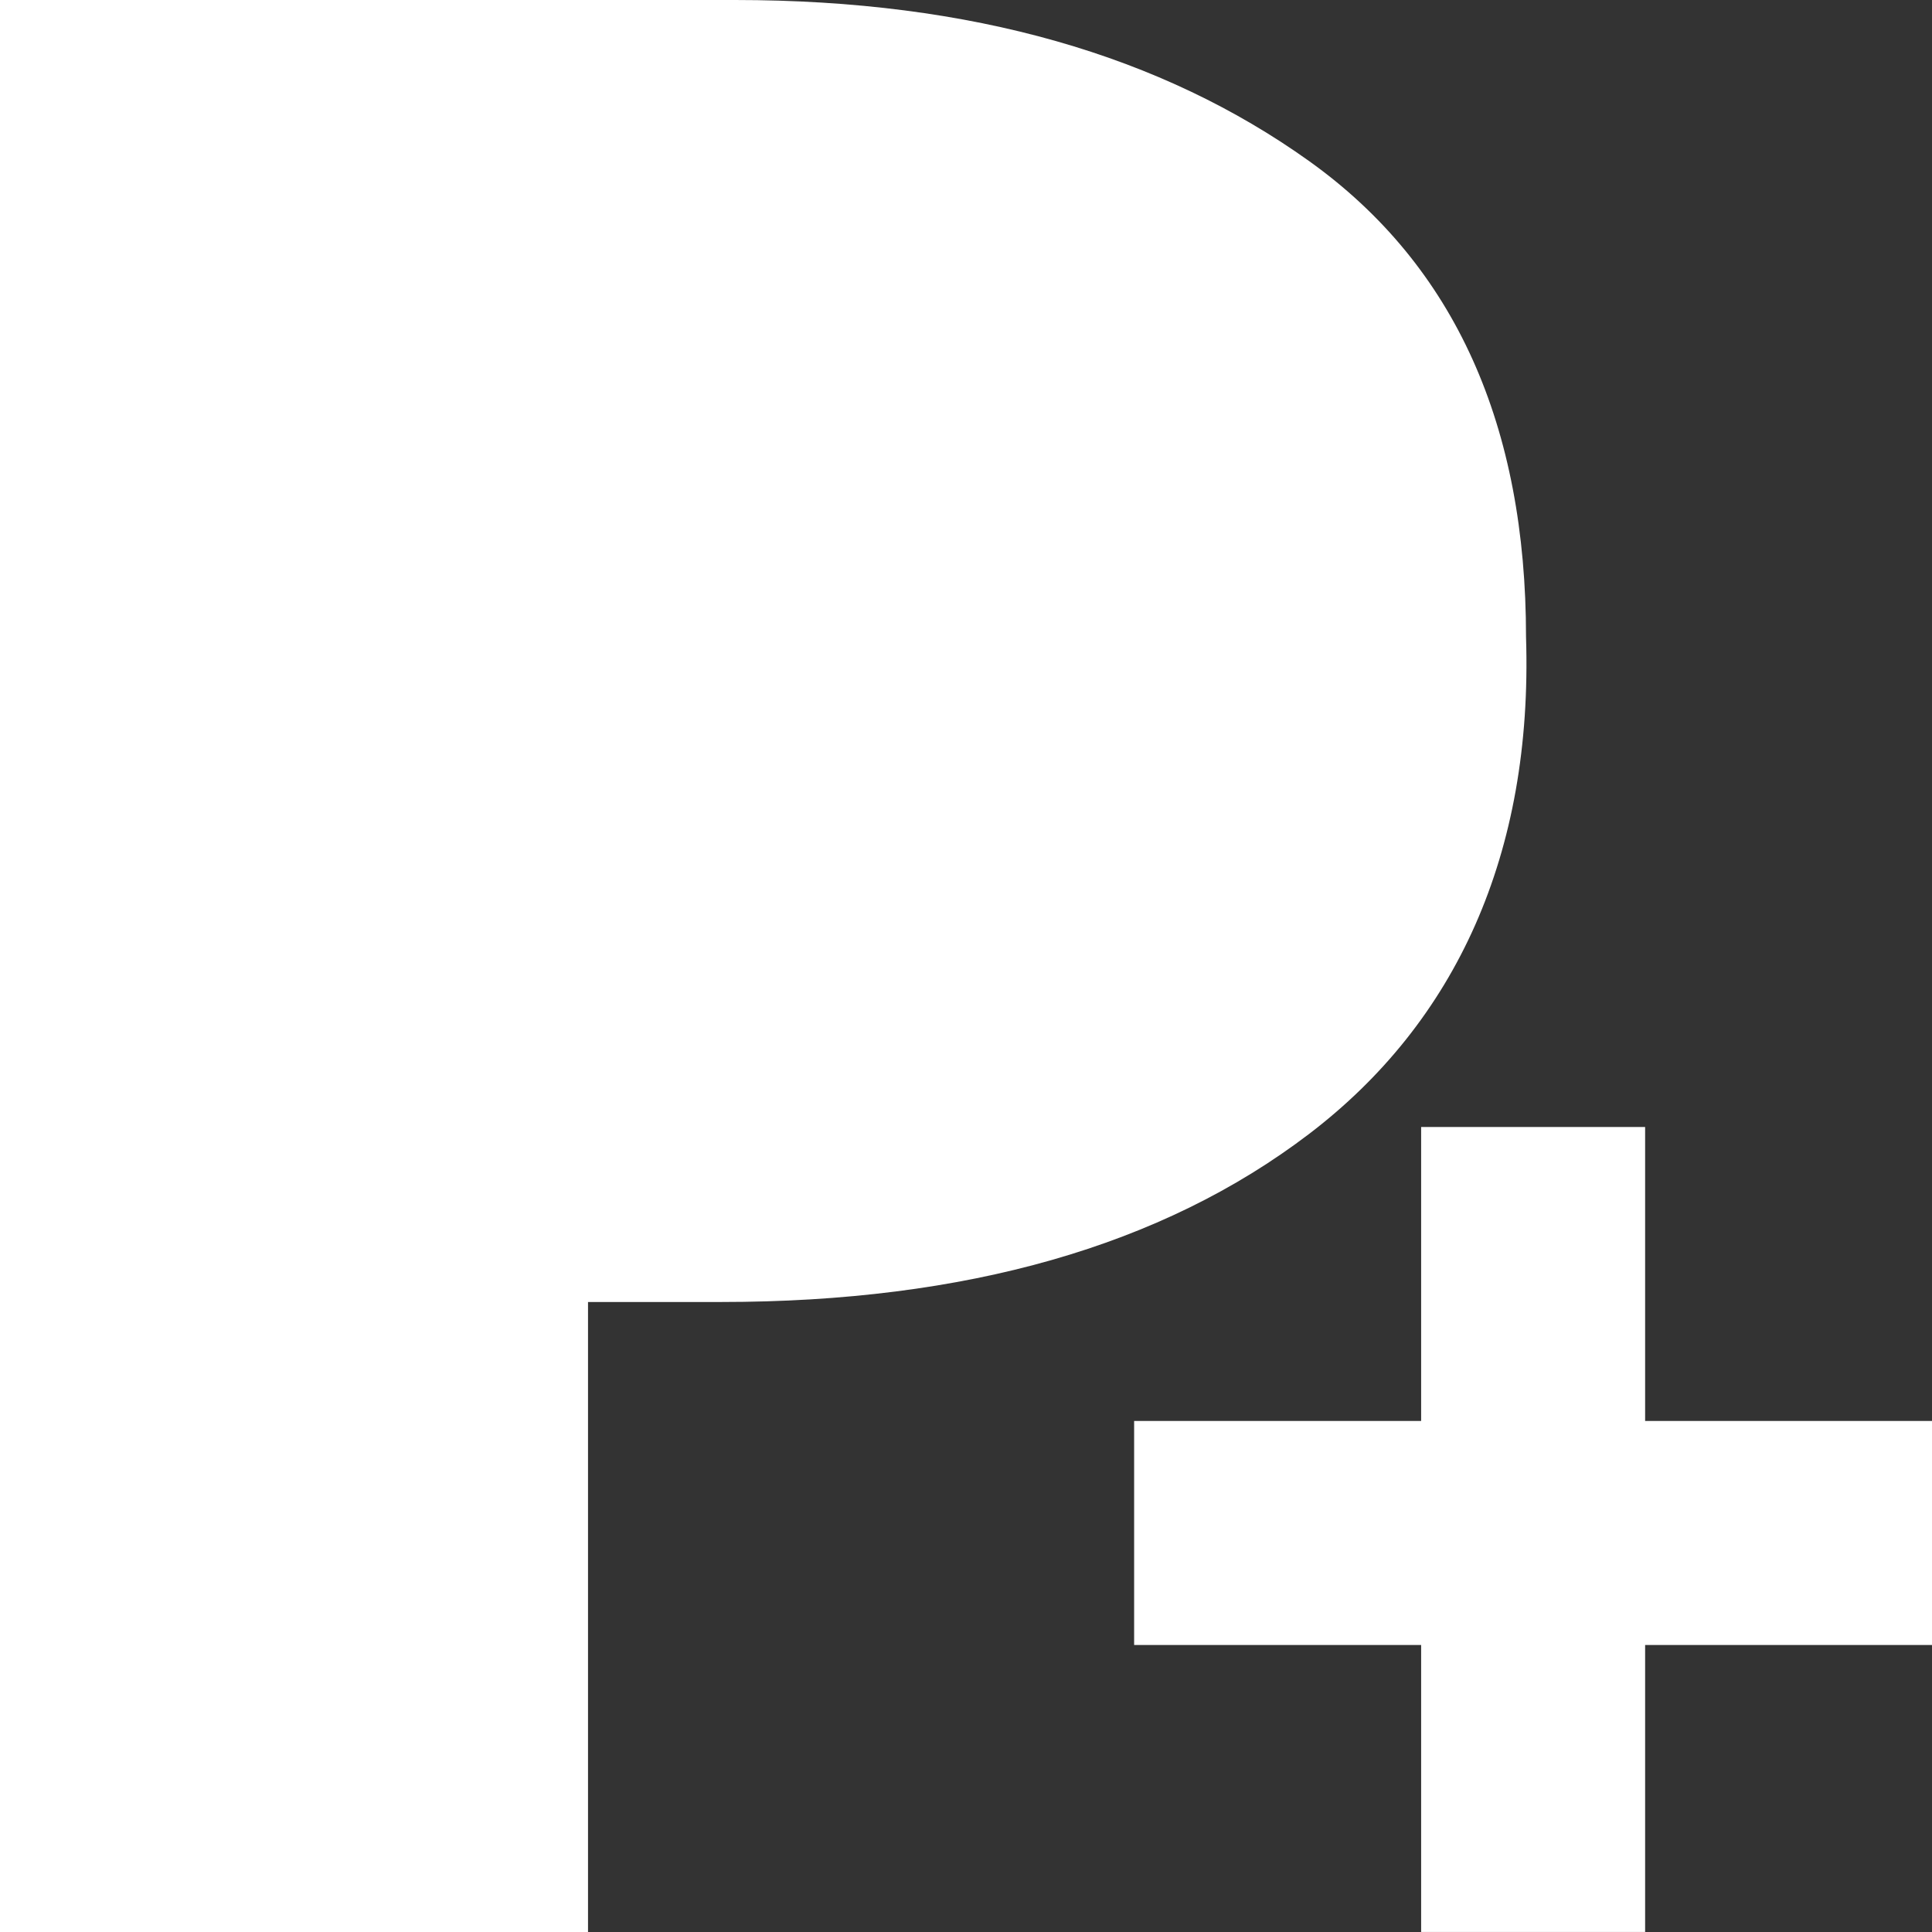
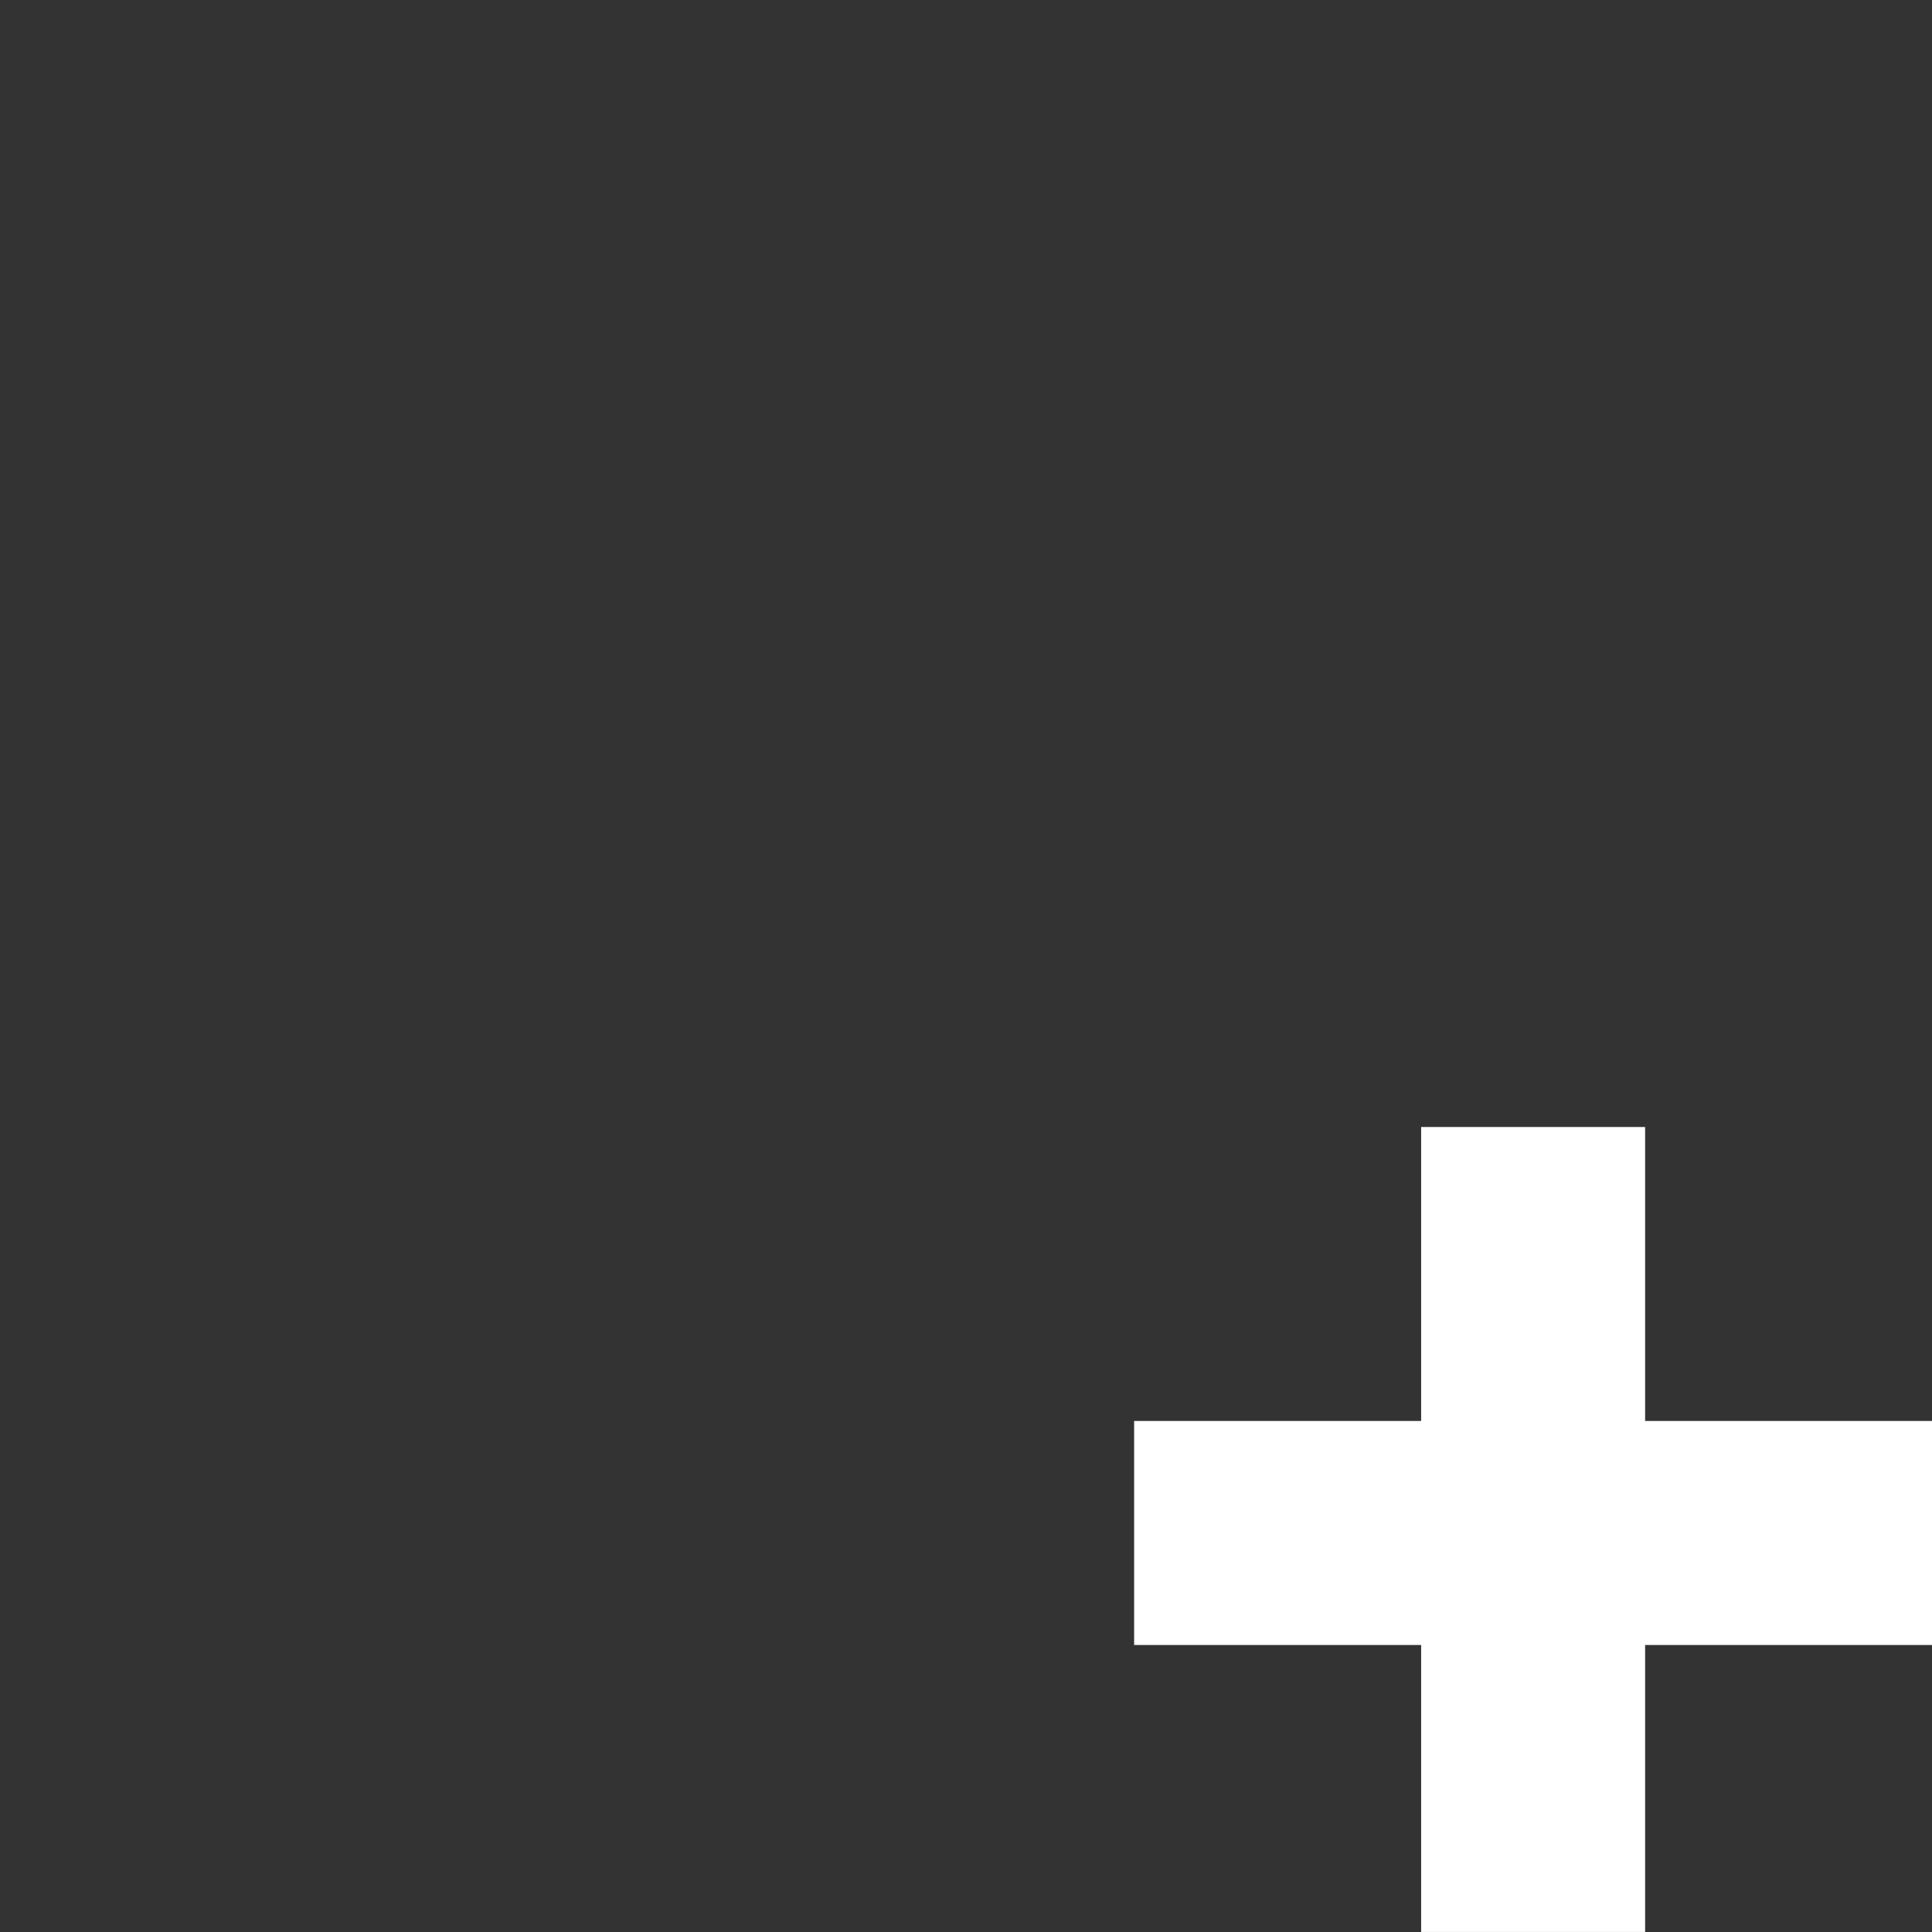
<svg xmlns="http://www.w3.org/2000/svg" width="45" height="45" viewBox="0 0 45 45" fill="none">
  <rect x="0" y="0" width="45" height="45" fill="#333333" stroke="none" />
-   <path d="M30.489 26.413C27.065 29.022 22.5 30.326 16.794 30.326H13.696V45H0V0H17.12C22.663 0 27.065 1.304 30.489 3.75C33.913 6.196 35.544 9.946 35.544 14.837C35.706 19.891 33.913 23.804 30.489 26.413Z" fill="white" />
  <path d="M45.003 33.097H38.318V26.25H33.101V33.097H26.416V38.315H33.101V44.999H38.318V38.315H45.003V33.097Z" fill="white" />
</svg>